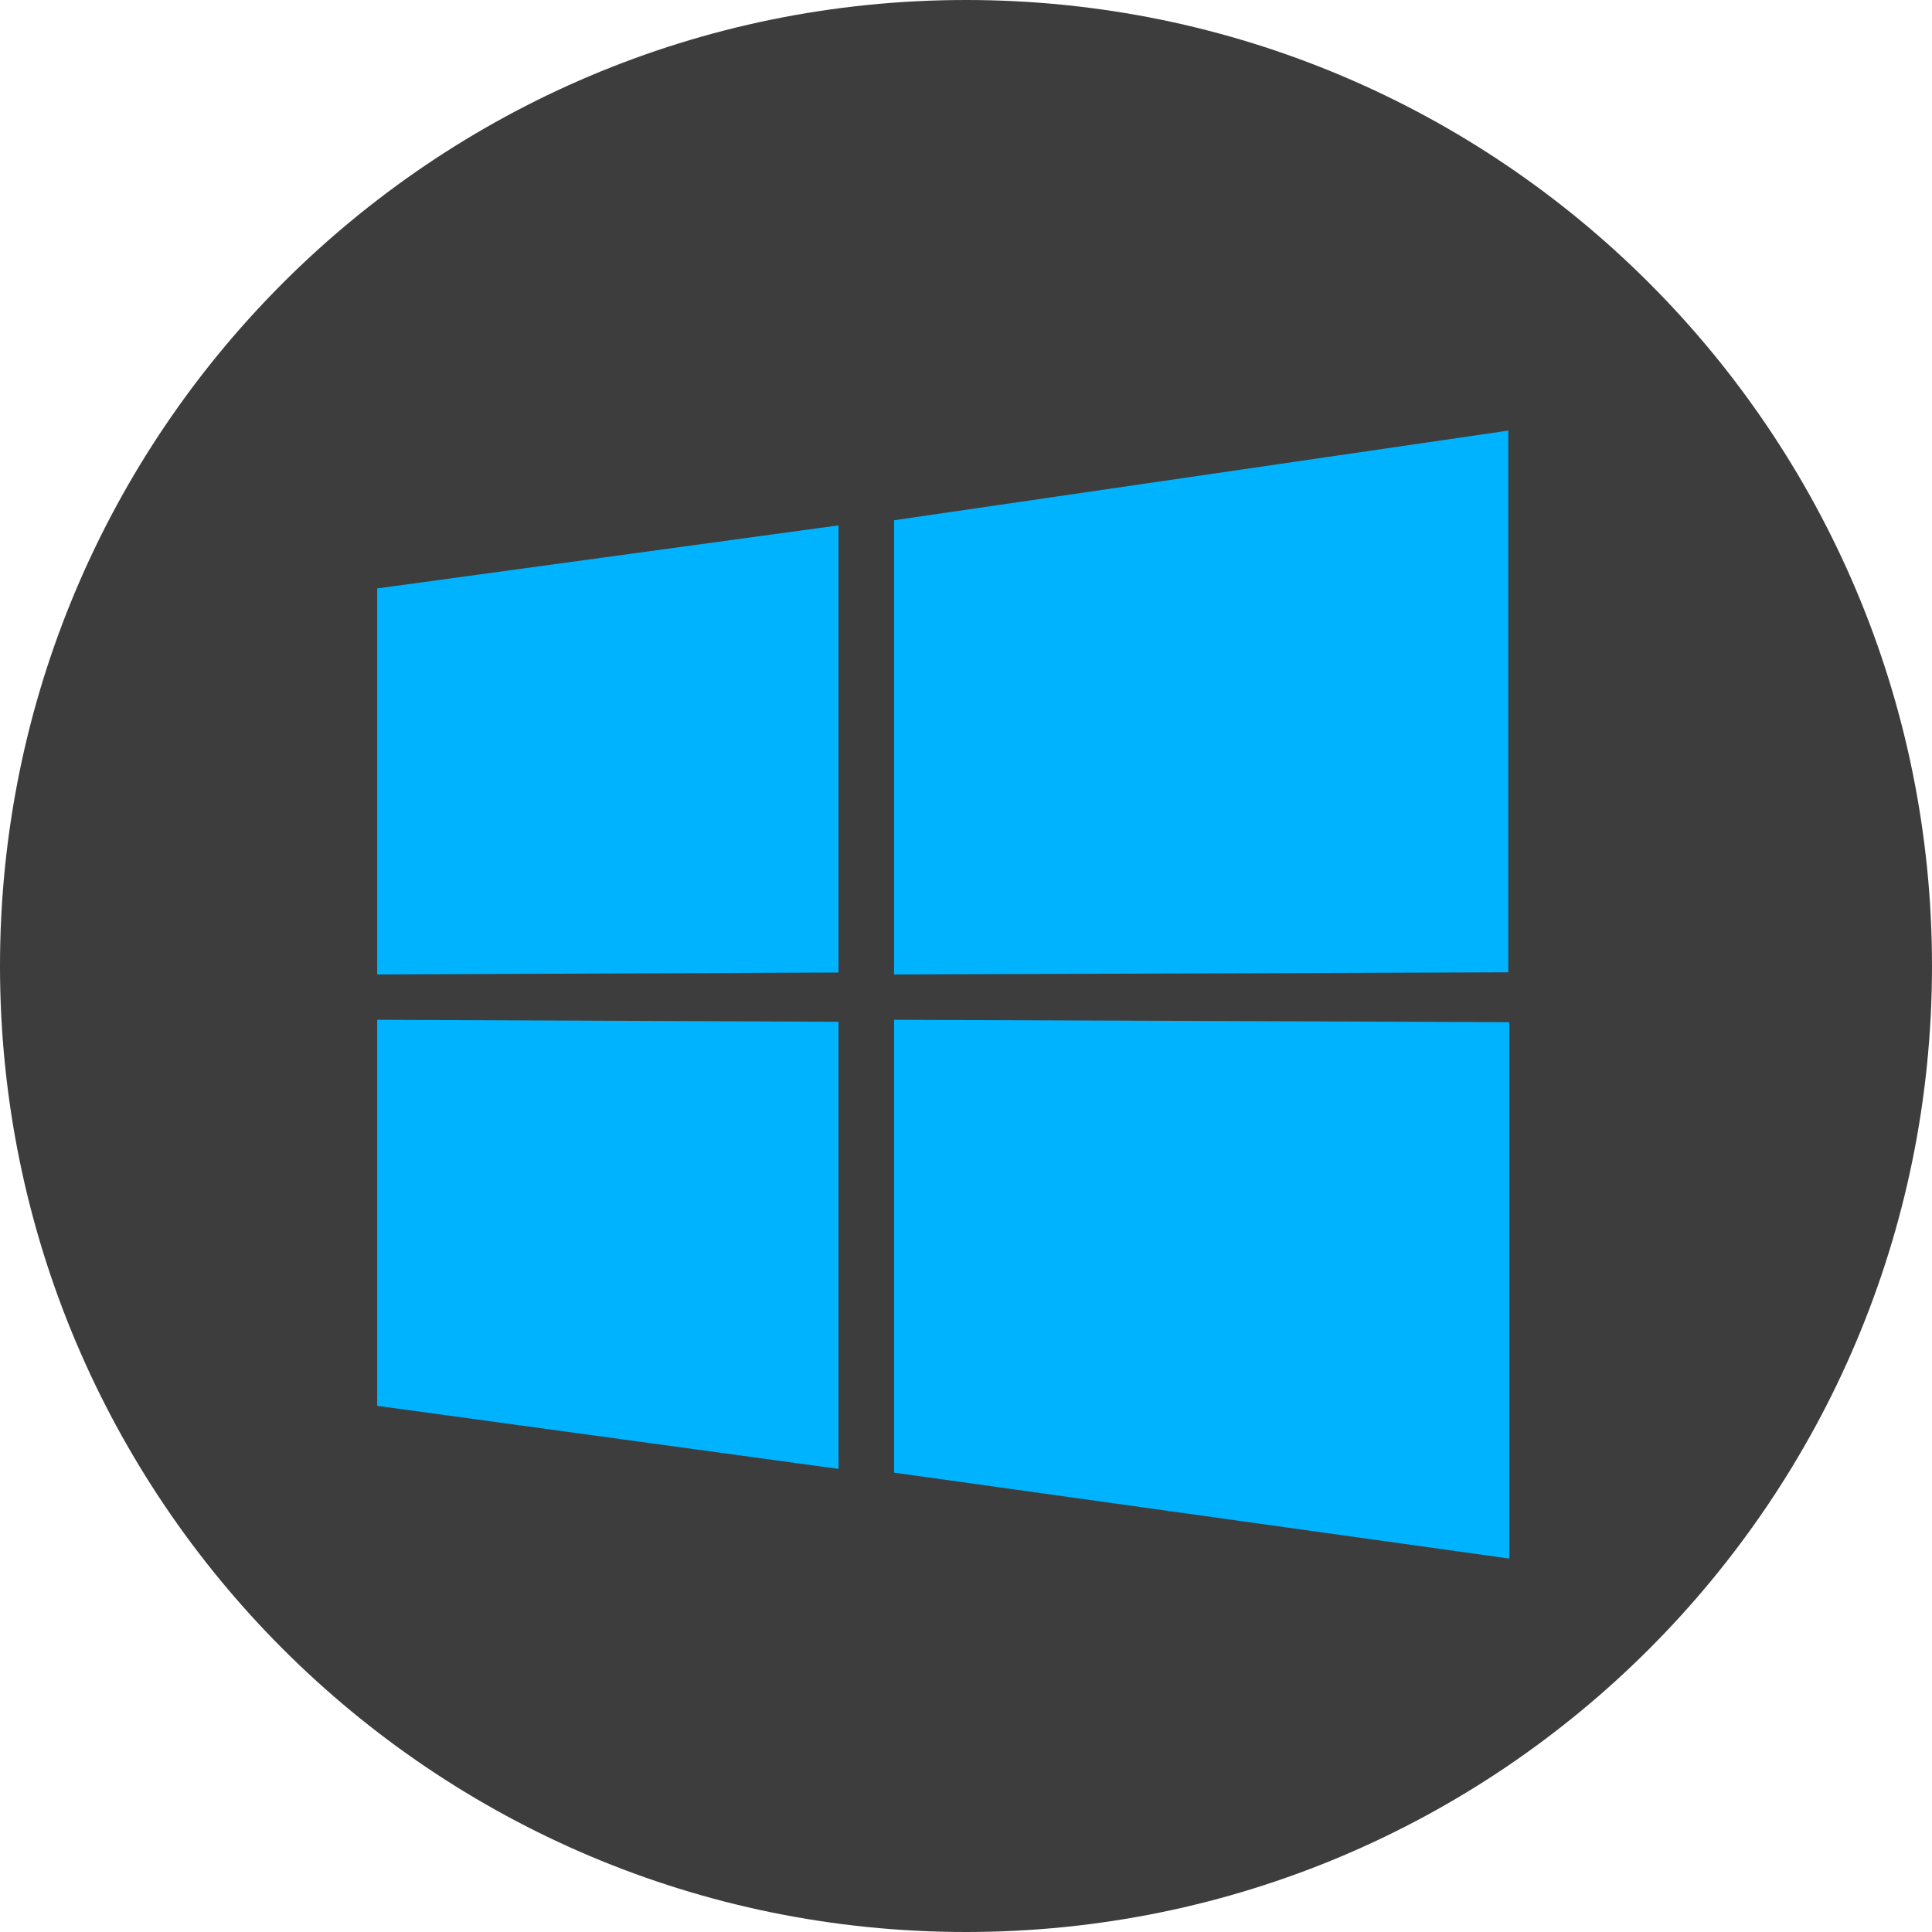
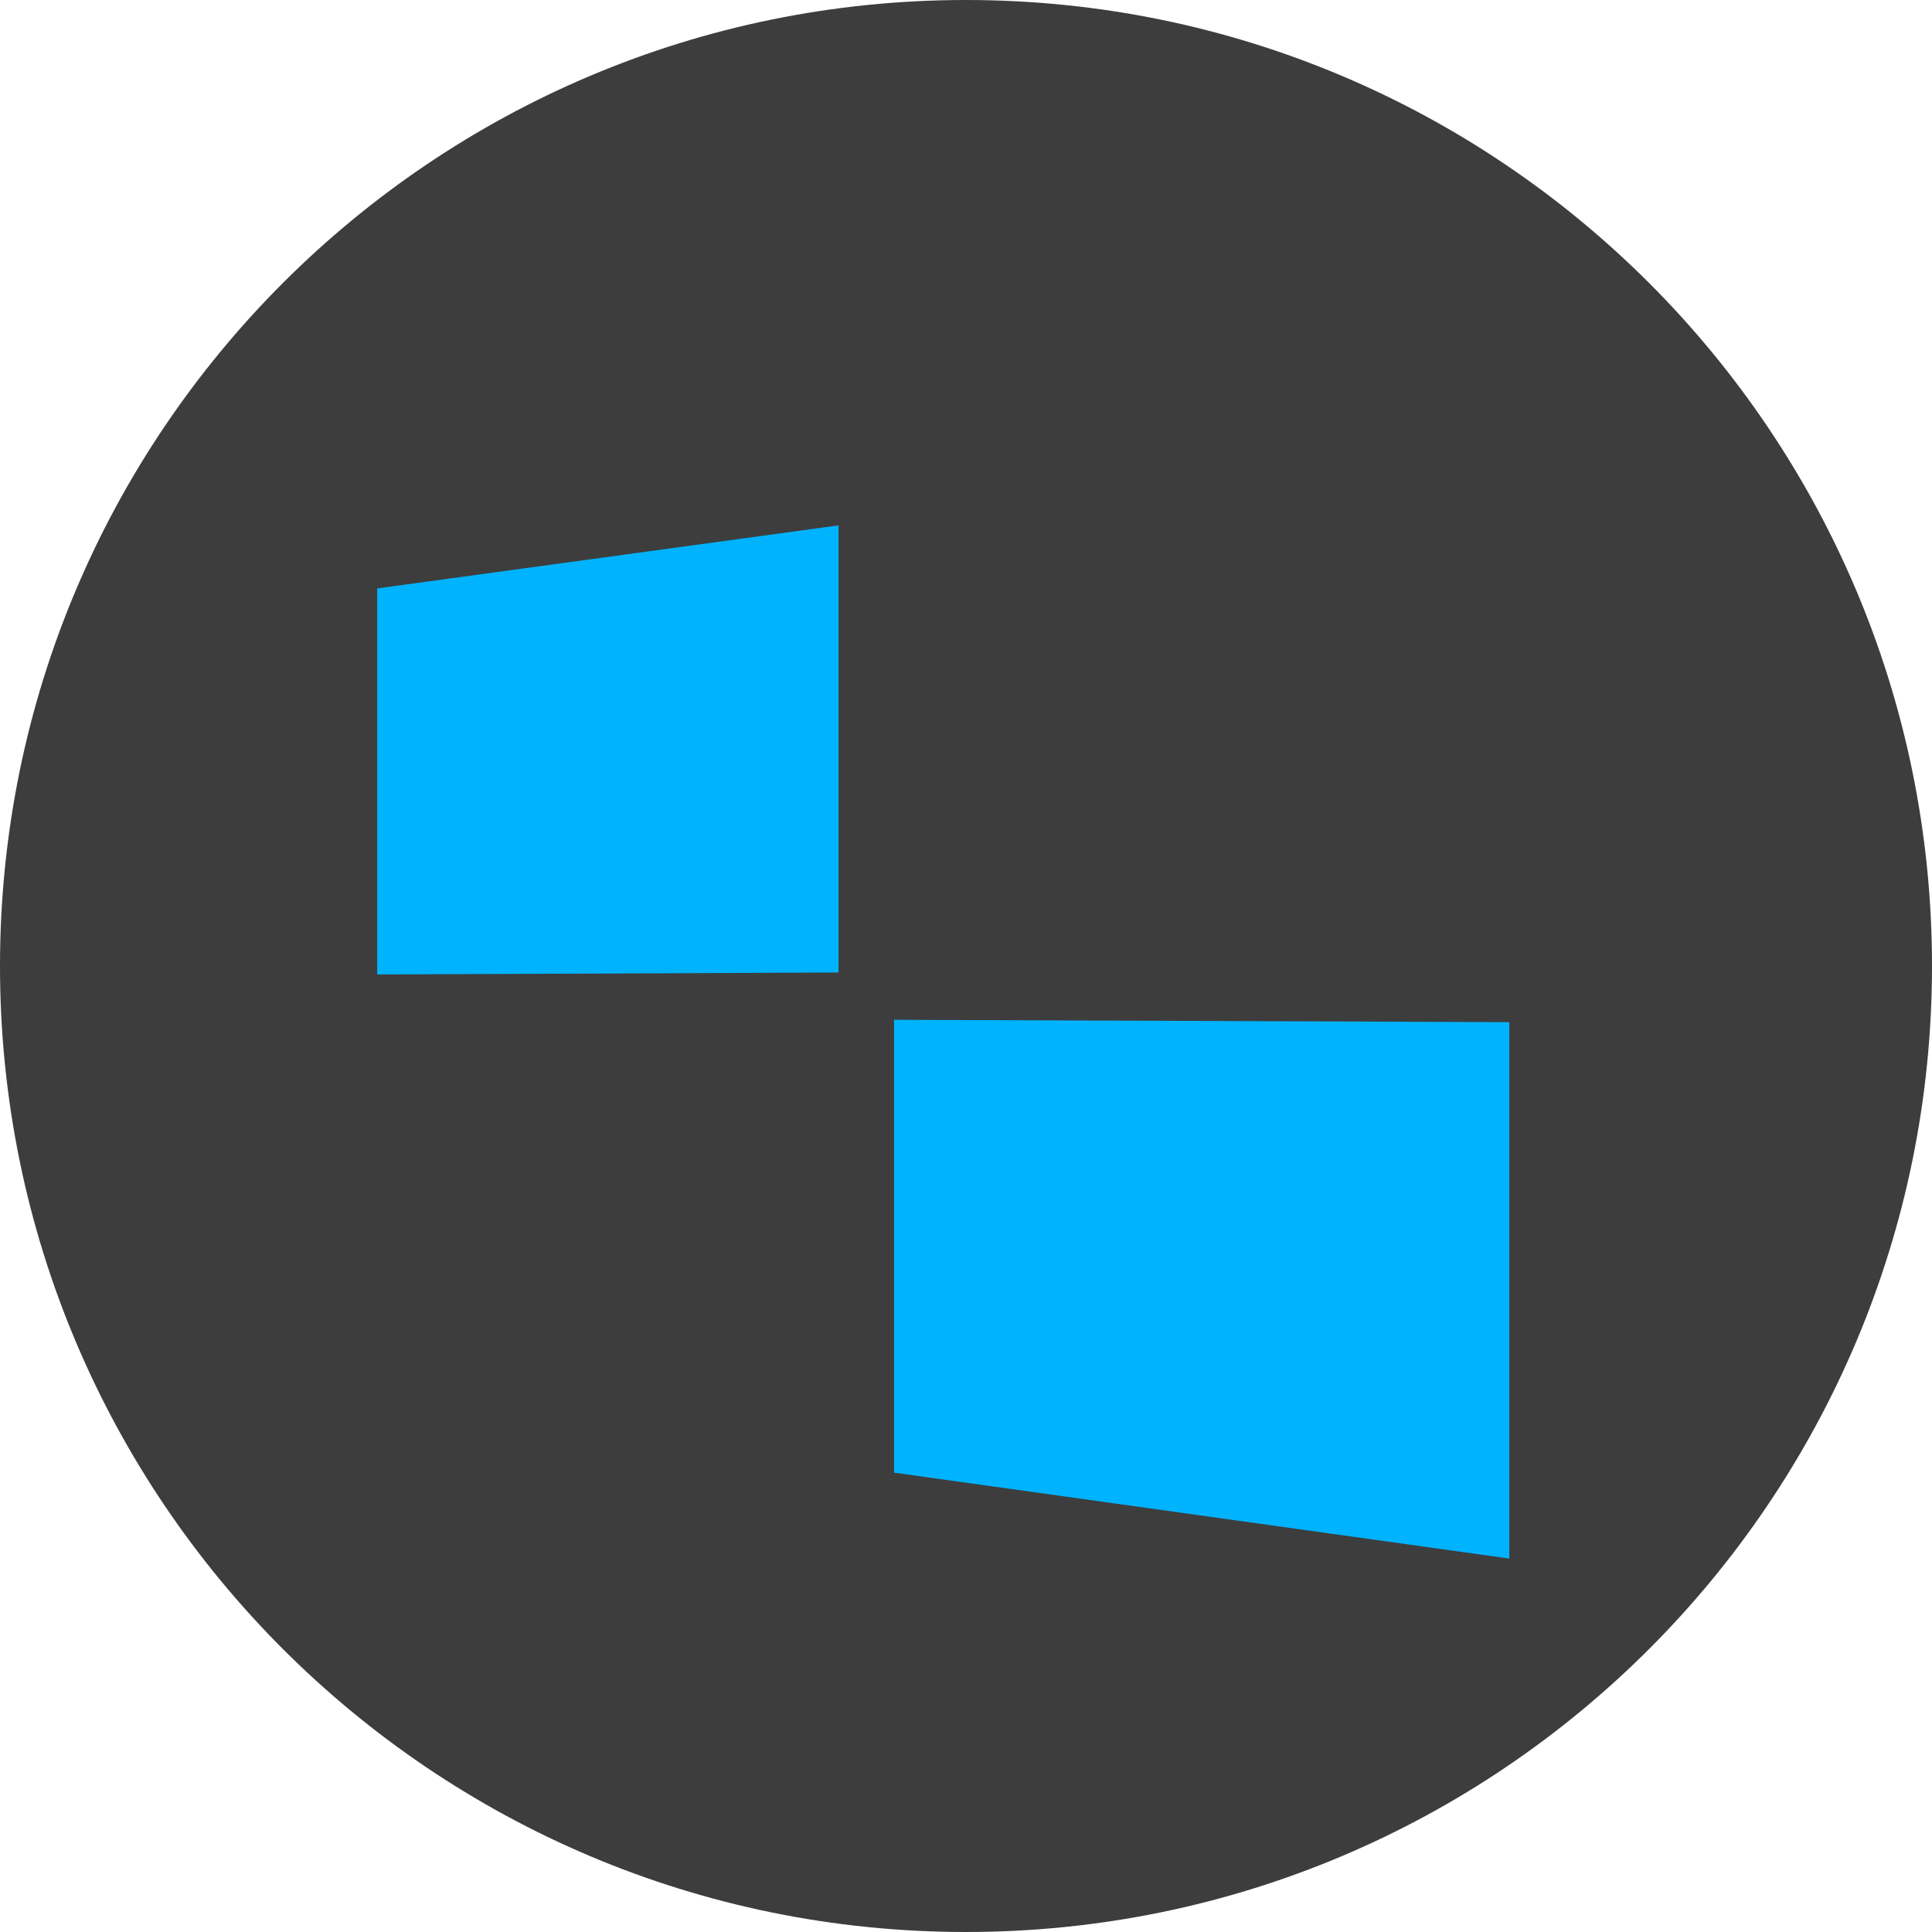
<svg xmlns="http://www.w3.org/2000/svg" width="150" height="150" viewBox="0 0 150 150" fill="none">
-   <path d="M75 150C116.421 150 150 116.421 150 75C150 33.579 116.421 0 75 0C33.579 0 0 33.579 0 75C0 116.421 33.579 150 75 150Z" fill="#3D3D3D" />
+   <path d="M75 150C116.421 150 150 116.421 150 75C150 33.579 116.421 0 75 0C33.579 0 0 33.579 0 75C0 116.421 33.579 150 75 150" fill="#3D3D3D" />
  <path d="M65.101 75.505L29.284 75.658V45.685L65.101 40.79V75.505Z" fill="#00B3FF" />
-   <path d="M117.106 75.49L69.416 75.658V40.392L117.106 33.43V75.49Z" fill="#00B3FF" />
-   <path d="M65.101 79.33L29.284 79.177V109.149L65.101 114.045V79.33Z" fill="#00B3FF" />
  <path d="M117.182 79.36L69.416 79.177V114.336L117.182 121.007V79.36Z" fill="#00B3FF" />
</svg>